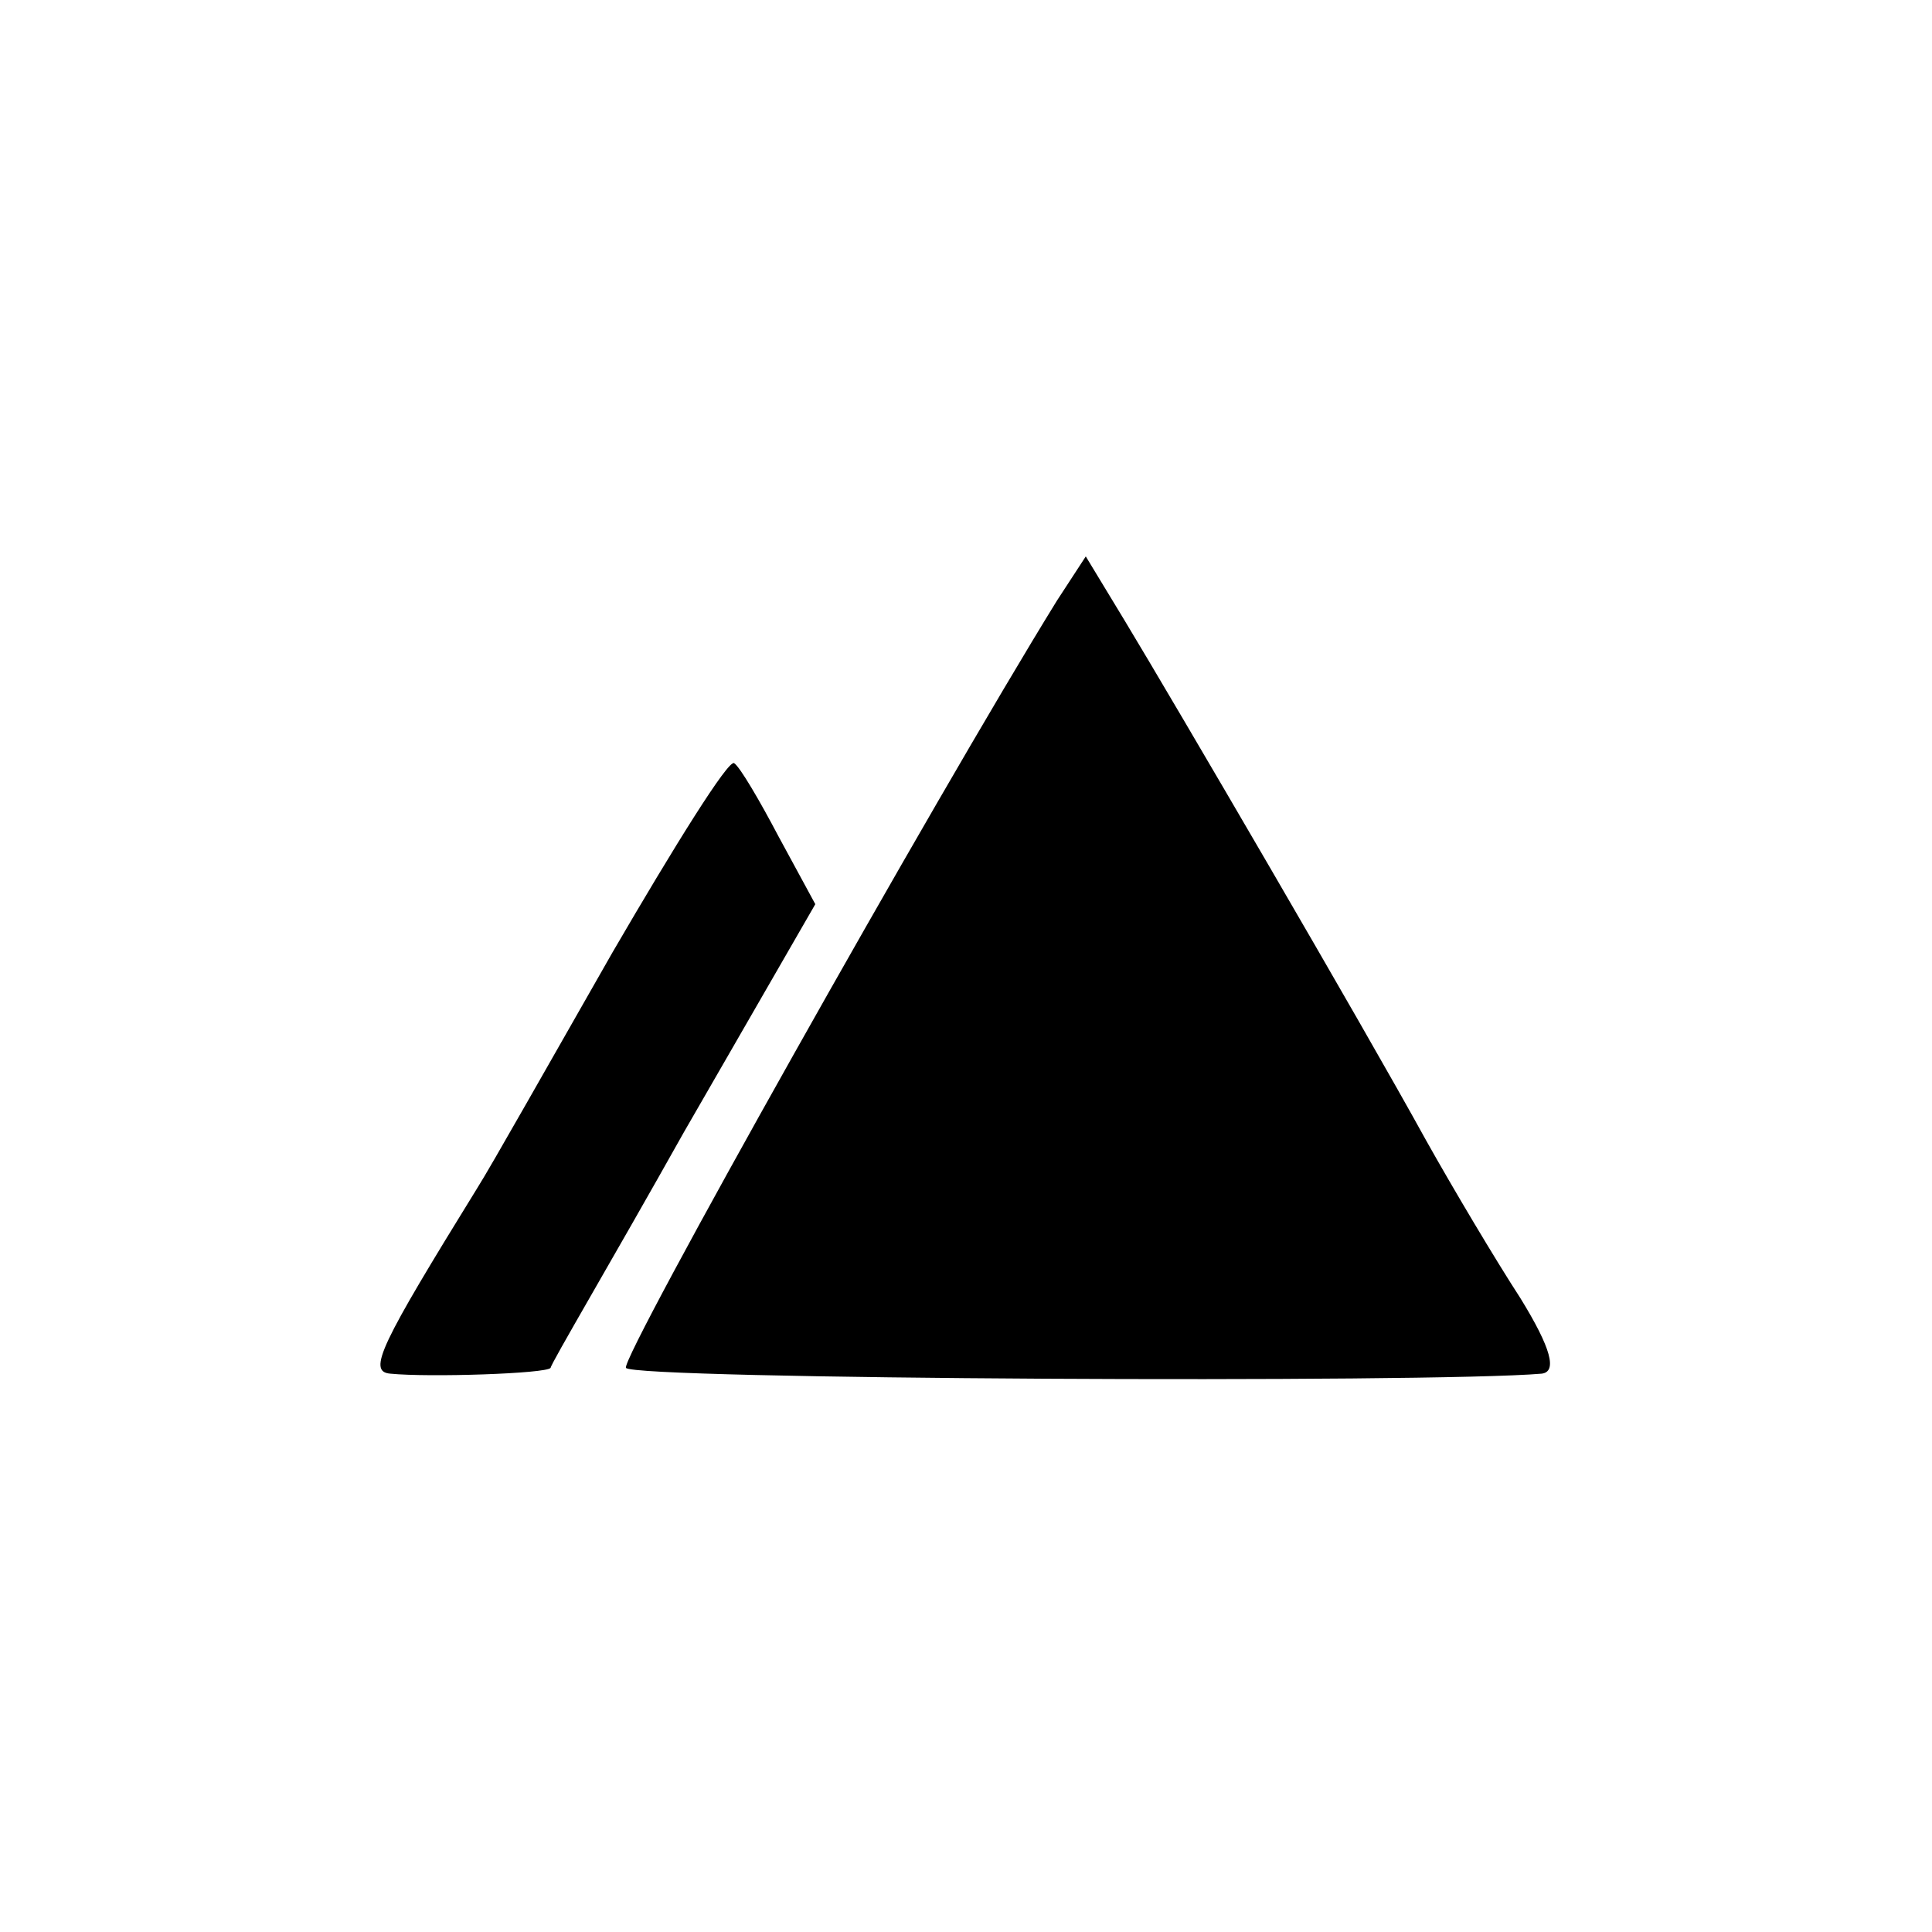
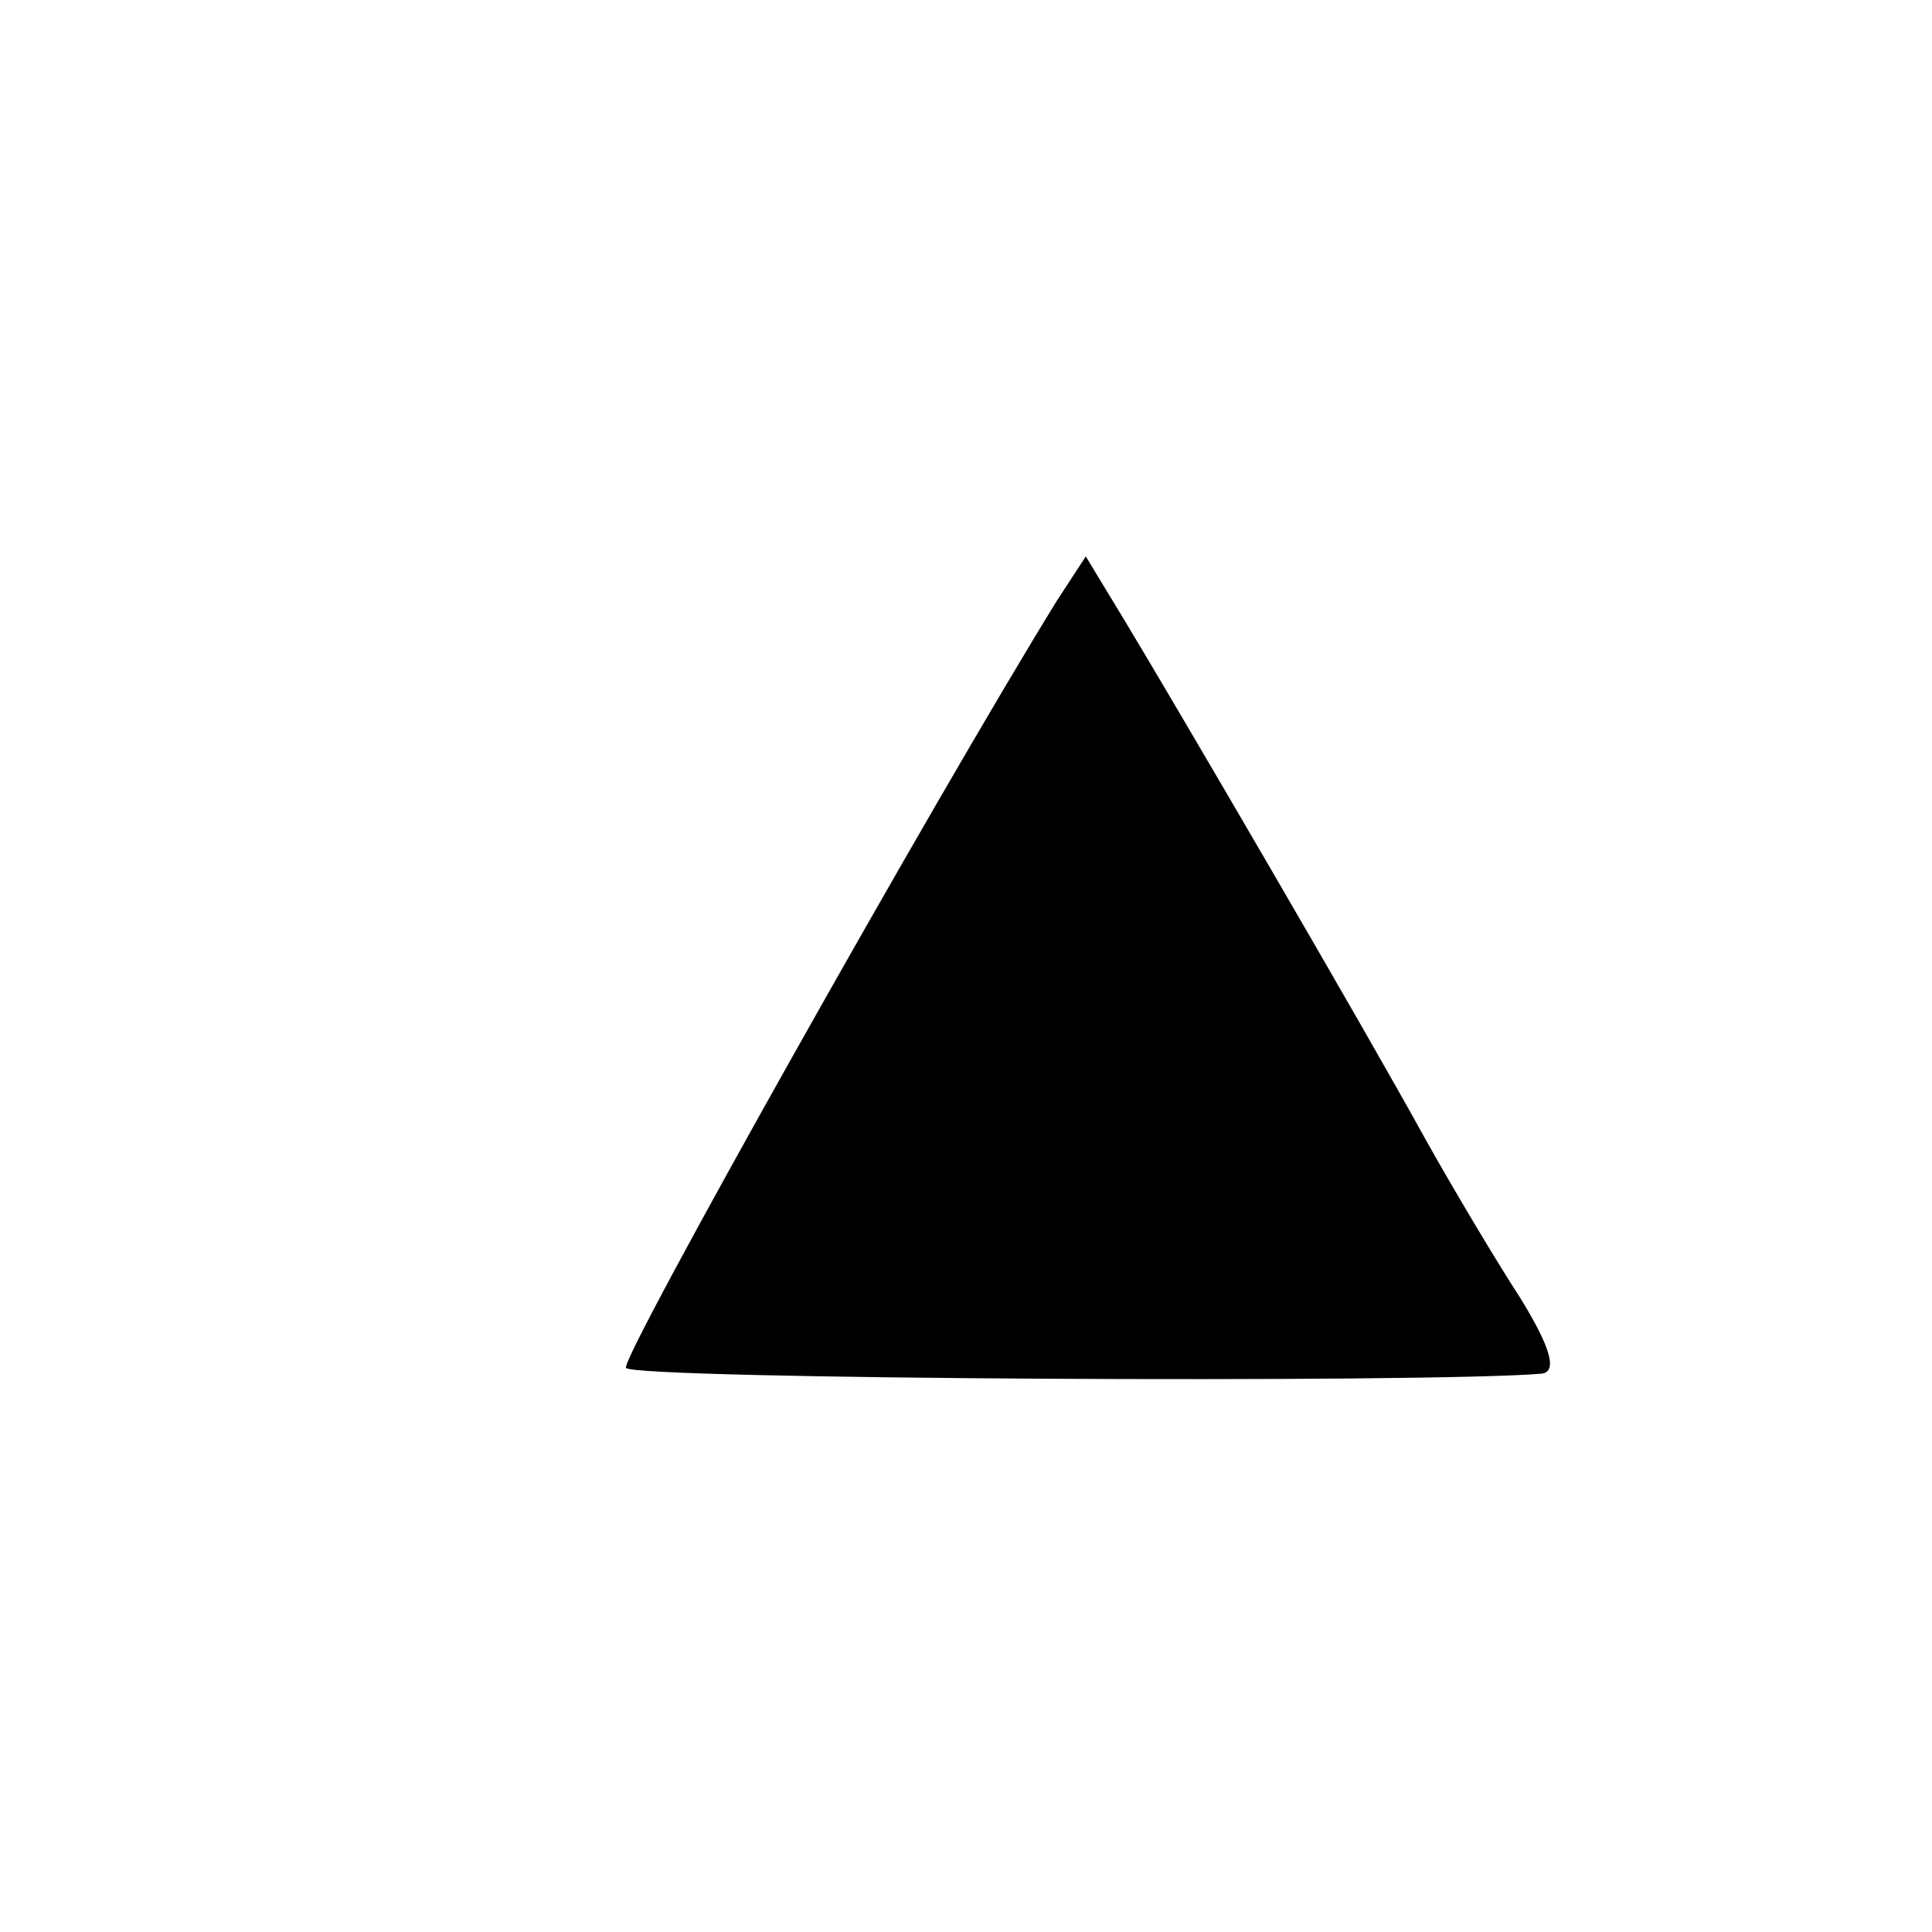
<svg xmlns="http://www.w3.org/2000/svg" version="1.0" width="100pt" height="100pt" viewBox="0 0 100 100" preserveAspectRatio="xMidYMid meet">
  <g transform="translate(0,100) scale(0.1,-0.1)" fill="#000000" stroke="none">
    <path d="M547 689 c-63 -102 -226 -392 -223 -397 3 -6 416 -8 474 -3 8 1 5 13 -11 39 -13 20 -35 57 -49 82 -33 60 -130 226 -156 269 l-20 33 -15 -23z" />
-     <path d="M317 507 c-32 -56 -63 -111 -70 -122 -50 -81 -57 -95 -45 -96 20 -2 81 0 83 3 0 2 32 56 69 122 l68 118 -19 35 c-10 19 -20 36 -23 38 -3 2 -31 -43 -63 -98z" />
  </g>
</svg>